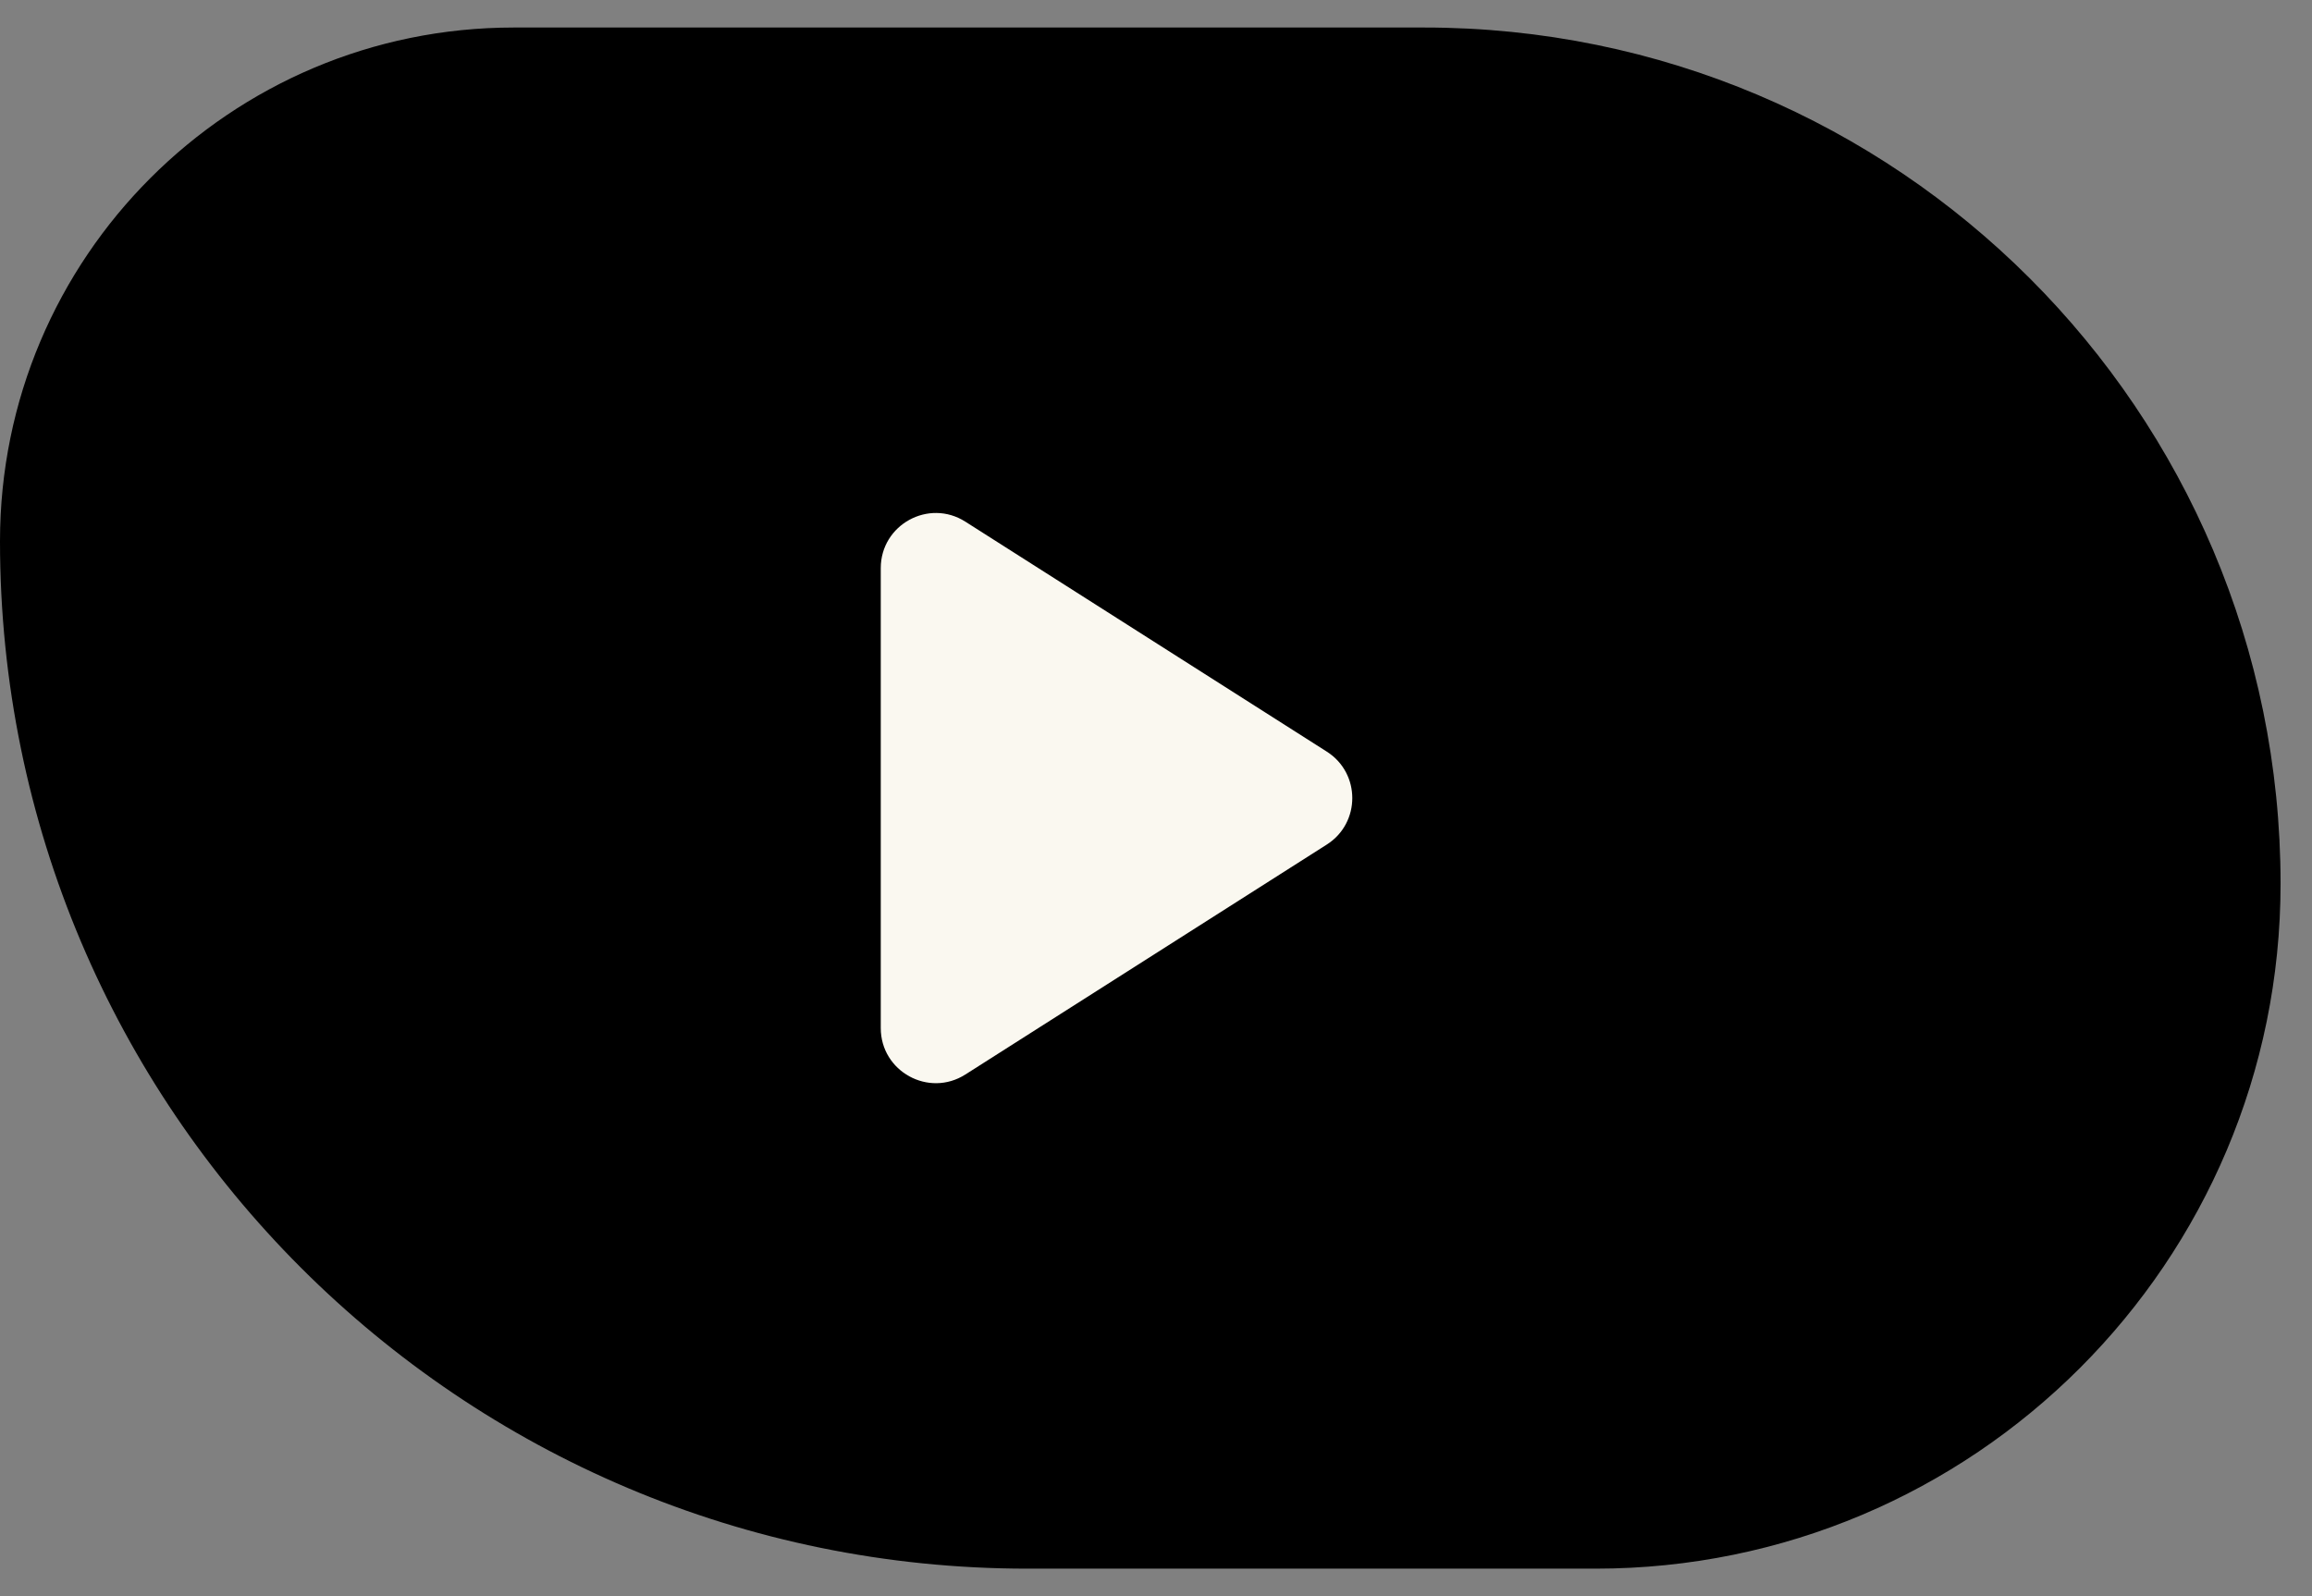
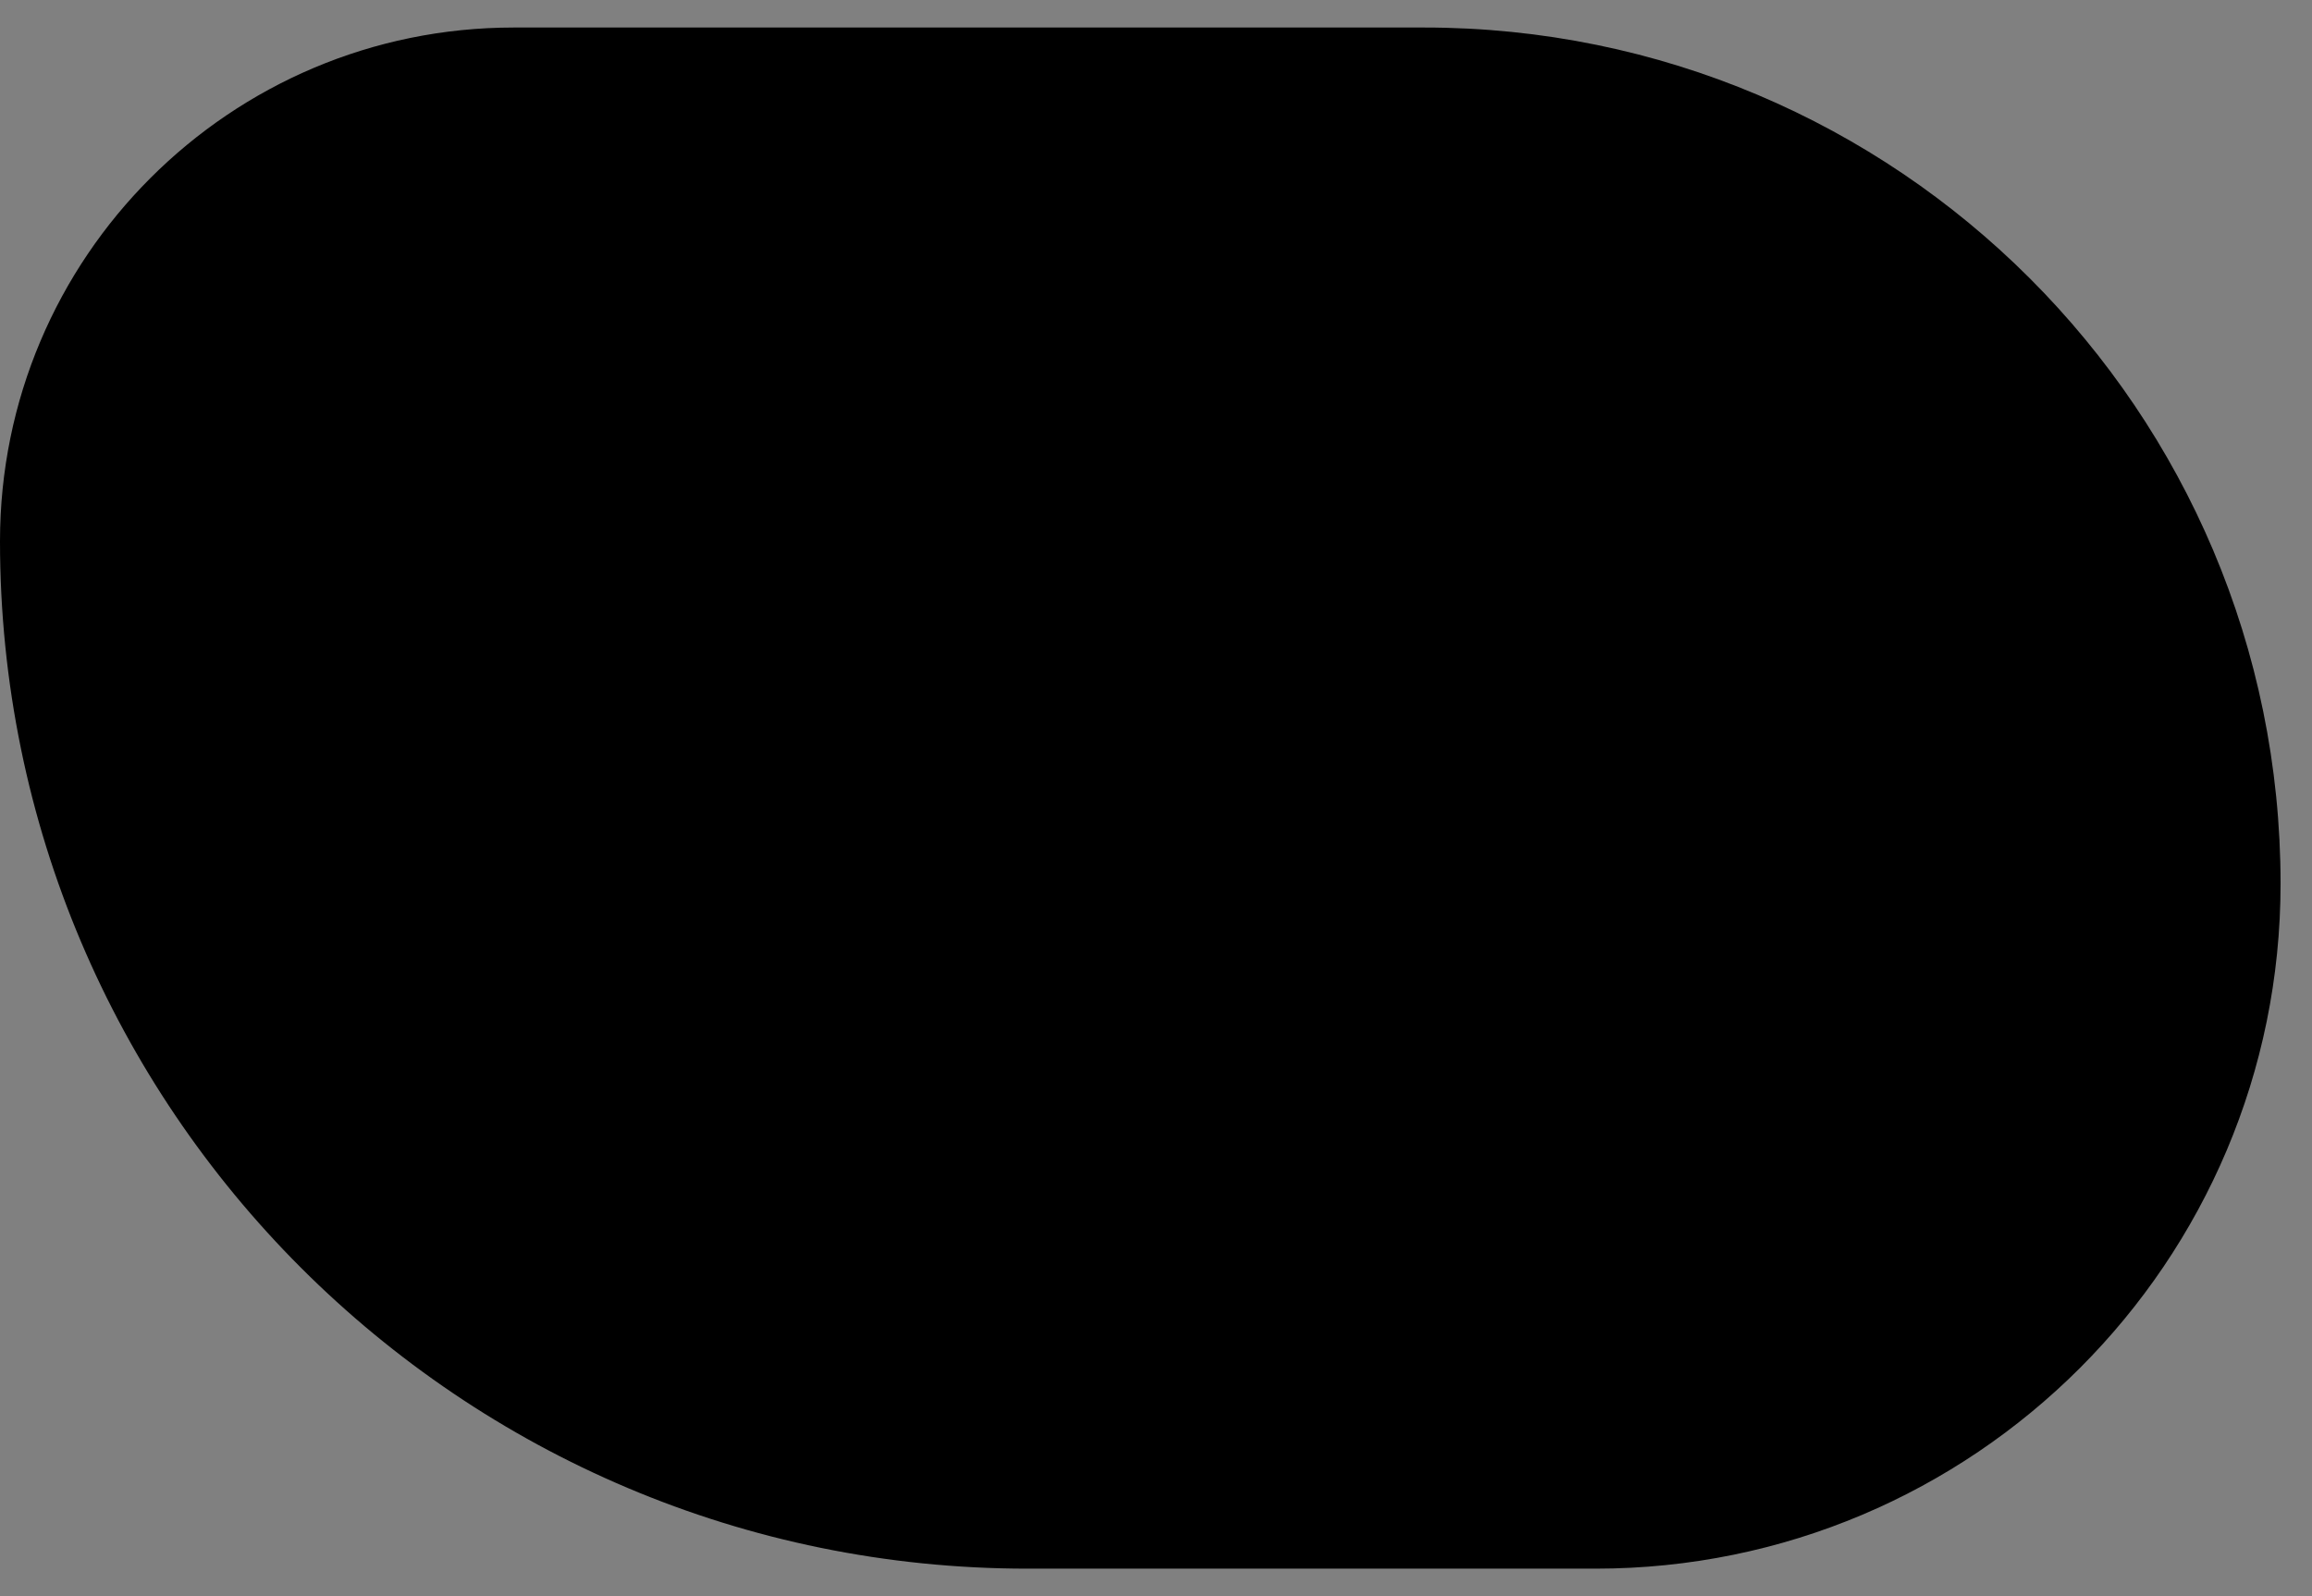
<svg xmlns="http://www.w3.org/2000/svg" width="42" height="29" viewBox="0 0 42 29" fill="none">
  <rect x="0" y="0" width="42" height="29" fill="#808080" stroke="none" />
  <path d="M0 9.833C0 4.679 4.179 0.5 9.333 0.5H25.873C34.464 0.5 41.429 7.464 41.429 16.056C41.429 22.928 35.857 28.5 28.984 28.5H18.667C8.357 28.5 0 20.143 0 9.833Z" fill="black" />
-   <path d="M24.103 13.656C24.72 14.049 24.72 14.951 24.103 15.344L17.537 19.522C16.871 19.946 16 19.467 16 18.678V10.322C16 9.533 16.871 9.054 17.537 9.478L24.103 13.656Z" fill="#FAF8F0" />
</svg>